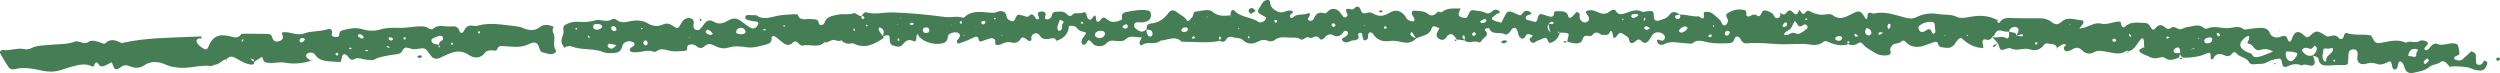
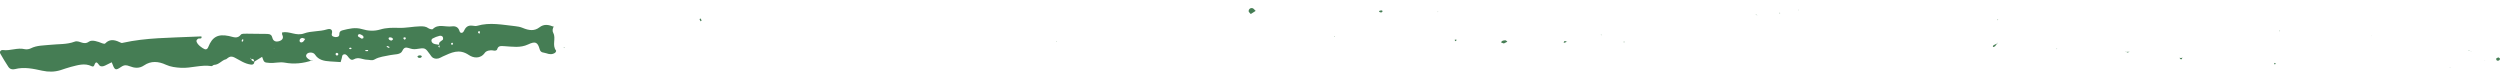
<svg xmlns="http://www.w3.org/2000/svg" width="239" height="7" viewBox="0 0 239 7" fill="none">
  <g clip-path="url(#clip0_21_938)">
-     <path d="M176.718 4.219C176.076 4.426 175.452 4.296 174.884 4.054C174.636 3.947 174.501 3.841 174.271 4.034C173.981 4.276 173.513 4.334 173.228 4.284C172.165 4.103 171.107 4.273 170.052 4.221C169.047 4.174 168.047 4.038 167.035 4.144C166.707 4.18 166.537 4.01 166.389 3.733C166.217 3.405 165.891 3.409 165.806 3.735C165.71 4.109 165.397 4.131 165.166 4.139C164.529 4.16 163.868 4.168 163.254 4.044C162.741 3.939 162.312 3.729 161.825 4.113C161.69 4.219 161.353 4.146 161.111 4.133C160.411 4.097 159.702 3.867 159.027 4.253C158.929 4.308 158.714 4.284 158.603 4.227C158.501 4.174 158.444 4.03 158.412 3.916C158.386 3.827 158.503 3.752 158.605 3.804C158.875 3.938 159.088 3.924 159.162 3.646C159.225 3.407 158.96 3.151 158.658 3.104C158.253 3.039 158.022 3.173 157.794 3.61C157.557 4.066 157.239 4.239 156.982 3.973C156.68 3.662 156.569 3.758 156.332 3.959C156.049 4.198 155.801 4.194 155.742 3.804C155.697 3.494 155.386 3.417 155.173 3.252C154.898 3.039 154.744 3.181 154.6 3.388C154.526 3.494 154.479 3.632 154.246 3.616C154.217 3.474 154.2 3.307 154.148 3.147C154.074 2.919 153.969 2.871 153.861 3.137C153.715 3.492 153.328 3.236 153.093 3.366L153.125 3.336C152.845 3.159 152.542 2.956 152.264 3.309C152.057 3.569 151.84 3.396 151.616 3.415C151.311 3.443 151.333 3.813 151.161 3.999C151.063 4.105 150.817 4.16 150.645 4.15C150.363 4.135 150.086 4.046 149.808 3.987L149.836 4.02C149.854 3.902 149.854 3.78 149.888 3.664C150.028 3.199 150.015 3.183 149.512 3.122C149.375 3.106 149.231 3.131 149.09 3.137C149.068 3.102 149.053 3.061 149.02 3.035C149.005 3.023 148.929 3.045 148.929 3.049C148.938 3.137 149.005 3.157 149.12 3.106C149.003 3.595 148.725 3.965 148.144 4.117C148.087 4.05 148.009 3.991 147.978 3.918C147.898 3.715 147.883 3.502 147.504 3.685C147.254 3.807 146.962 3.867 146.736 4.042C146.612 4.139 146.458 4.105 146.358 3.995C146.234 3.857 146.129 3.711 146.388 3.579C146.456 3.543 146.484 3.451 146.53 3.384C146.397 3.342 146.266 3.271 146.129 3.264C145.883 3.248 145.864 3.441 145.764 3.583C145.633 3.768 145.407 3.701 145.29 3.557C145.068 3.287 145.172 2.883 144.852 2.657C144.504 2.653 144.476 2.911 144.341 3.061C144.213 3.202 144.028 3.378 143.871 3.279C143.414 2.994 142.596 3.411 142.372 2.696C142.368 2.68 142.196 2.694 142.105 2.71C141.987 2.731 141.902 2.836 141.97 2.901C142.505 3.423 141.718 3.601 141.607 3.951C141.589 4.005 141.415 4.079 141.387 4.062C140.969 3.784 140.401 4.267 140.012 3.851C140.016 3.768 140.038 3.689 140.036 3.61C140.034 3.534 140.008 3.457 139.979 3.384C139.975 3.374 139.875 3.374 139.868 3.384C139.84 3.451 139.792 3.537 139.818 3.589C139.873 3.691 139.973 3.774 140.056 3.865C139.784 3.833 139.512 3.802 139.24 3.77L139.27 3.8C139.225 3.727 139.185 3.65 139.133 3.579C138.887 3.244 138.731 3.189 138.481 3.346C138.441 3.37 138.391 3.392 138.37 3.425C138.196 3.713 137.976 3.951 137.578 3.713C137.219 3.5 137.325 3.208 137.495 2.927C137.539 2.854 137.547 2.765 137.571 2.686C137.702 2.718 137.667 2.785 137.608 2.741C137.458 2.633 137.576 2.826 137.63 2.66C137.371 2.71 137.012 2.251 136.849 2.749C136.634 3.409 135.9 3.413 135.37 3.675C135.257 3.492 135.148 3.305 135.028 3.124C135.013 3.098 134.913 3.084 134.911 3.086C134.874 3.159 134.795 3.262 134.826 3.303C134.959 3.48 135.139 3.62 135.398 3.65C135.102 3.977 134.745 4.15 134.241 4.062C133.808 3.987 133.349 3.851 132.935 3.912C132.139 4.03 131.615 3.811 131.245 3.218C131.204 3.153 131.091 3.122 131.008 3.074C130.64 3.204 130.88 3.534 130.725 3.729C130.675 3.792 130.575 3.859 130.495 3.863C130.431 3.867 130.323 3.784 130.303 3.725C130.255 3.563 130.26 3.388 130.21 3.226C130.194 3.179 130.057 3.126 129.988 3.135C129.922 3.145 129.811 3.254 129.827 3.287C129.983 3.67 129.827 3.831 129.372 3.859C129.185 3.871 129.011 3.989 128.822 4.036C128.611 4.089 128.419 4.016 128.317 3.857C128.226 3.715 128.38 3.642 128.5 3.581C128.674 3.49 128.833 3.382 128.865 3.2C128.878 3.131 128.835 3.025 128.774 2.982C128.715 2.94 128.548 2.929 128.517 2.962C128.282 3.232 128.112 3.583 127.593 3.425L127.63 3.457C127.24 3.197 126.907 3.23 126.638 3.597C126.514 3.764 126.253 3.853 126.163 3.705C125.861 3.198 125.456 3.742 125.228 3.614C124.812 3.382 124.623 3.938 124.332 3.752C124.014 3.549 123.69 3.602 123.355 3.595C122.831 3.583 122.295 3.457 121.839 3.839C121.723 3.936 121.419 3.985 121.282 3.924C120.871 3.74 120.557 3.817 120.185 4.01C119.718 4.255 119.195 4.206 118.837 3.847C118.56 3.571 118.212 3.671 117.912 3.571C117.557 3.449 117.357 3.541 117.196 3.807C117.04 4.066 116.811 4.005 116.578 3.888C116.639 3.796 116.713 3.705 116.752 3.606C116.761 3.585 116.648 3.526 116.591 3.484C116.574 3.518 116.535 3.555 116.539 3.587C116.557 3.695 116.587 3.802 116.613 3.91C115.404 4.156 114.179 3.979 112.963 3.989C112.332 3.338 111.618 3.865 110.94 3.88C110.463 4.351 109.667 3.886 109.16 4.33C109.082 4.399 108.912 4.207 108.941 4.077C108.975 3.918 109.071 3.768 109.162 3.565C108.595 3.628 108.038 3.279 107.557 3.802C107.424 3.945 106.991 3.943 106.711 3.914C106.306 3.869 106.045 3.821 105.714 4.194C105.445 4.497 104.703 4.509 104.414 4.119C103.968 3.514 103.97 4.072 103.783 4.221C103.726 4.269 103.58 4.292 103.522 4.263C103.454 4.227 103.417 4.123 103.404 4.042C103.343 3.668 103.763 3.451 103.828 3.116C103.528 2.996 103.178 3.013 102.971 2.694C102.845 2.501 102.503 2.412 102.19 2.499C102.137 3.208 101.736 3.676 100.987 3.902L101.026 3.93C100.933 3.776 100.839 3.618 100.589 3.66C100.115 3.738 99.665 3.884 99.353 3.34C99.212 3.092 98.688 3.126 98.594 3.541C98.564 3.673 98.725 3.924 98.398 3.916C98.285 3.912 98.172 3.776 98.066 3.695C97.889 3.561 97.676 3.532 97.572 3.713C97.383 4.04 97.098 4.152 96.723 4.068C96.469 4.01 96.249 4.005 96.012 4.099C95.792 4.188 95.549 4.326 95.333 4.304C94.994 4.271 95.246 3.936 95.098 3.778C94.996 3.668 94.859 3.616 94.705 3.662C94.43 3.74 94.159 3.825 93.895 3.926C93.582 4.046 93.58 3.859 93.536 3.685C93.499 3.545 93.378 3.463 93.221 3.524C92.951 3.628 92.699 3.774 92.431 3.882C92.164 3.993 91.883 4.079 91.62 4.174C91.374 4.018 91.485 3.874 91.603 3.738C91.763 3.553 91.868 3.354 91.646 3.167C91.431 2.988 90.765 3.137 90.639 3.39C90.582 3.502 90.621 3.65 90.569 3.766C90.519 3.876 90.43 4.006 90.317 4.058C89.584 4.393 88.374 4.105 87.848 3.48C87.796 3.417 87.78 3.331 87.75 3.256C87.569 3.325 87.628 3.467 87.615 3.587C87.6 3.75 87.565 4.038 87.369 3.943C86.743 3.642 86.536 3.991 86.218 4.336C86.027 4.543 85.659 4.454 85.379 4.349C85.122 4.255 85.057 4.064 85.055 3.827C85.055 3.307 85.041 3.307 84.387 3.457C84.465 3.25 84.541 3.039 84.426 2.84C84.374 2.747 84.234 2.688 84.126 2.625C84.108 2.615 84.01 2.659 84.008 2.682C83.999 2.763 83.991 2.858 84.032 2.923C84.141 3.102 84.276 3.271 84.4 3.445C84.495 3.516 84.524 3.606 84.439 3.662C83.558 4.223 82.664 4.738 81.532 4.125C81.097 4.231 80.715 4.184 80.432 3.843C80.138 4.04 79.851 3.77 79.605 3.819C79.342 3.872 79.129 4.109 78.802 4.048C78.215 4.653 77.397 4.168 76.72 4.367C76.636 4.393 76.453 4.267 76.368 4.174C76.192 3.979 76.022 3.859 75.785 4.085C75.487 4.369 75.187 4.343 74.88 4.109C74.621 3.912 74.384 3.687 74.11 3.506C73.873 3.348 73.753 3.494 73.764 3.691C73.781 4.012 73.544 4.19 73.264 4.253C72.674 4.389 72.037 4.608 71.469 4.525C70.836 4.434 70.257 4.363 69.648 4.55C69.141 4.706 68.678 4.574 68.256 4.34C67.899 4.141 67.616 4.174 67.336 4.436C67.075 4.68 66.829 4.619 66.572 4.407C66.326 4.206 65.998 4.184 65.758 4.359C65.611 4.468 65.822 4.836 65.458 4.862C64.973 4.895 64.46 4.956 64.005 4.85C63.557 4.746 63.178 4.578 62.77 4.893C62.706 4.943 62.563 4.98 62.498 4.95C61.906 4.696 61.34 5.019 60.762 4.996C60.566 4.988 60.327 5.023 60.235 4.86C60.135 4.682 60.3 4.56 60.483 4.46C60.679 4.353 60.74 4.168 60.542 4.044C60.218 3.841 59.702 3.961 59.556 4.245C59.495 4.361 59.469 4.491 59.424 4.615C59.297 4.954 58.986 5.069 58.617 5.069C58.321 5.069 57.986 5.102 57.736 4.998C56.746 4.584 55.61 4.824 54.616 4.434C54.403 4.351 54.127 4.434 53.924 4.588L53.974 4.558C53.739 4.314 53.624 4.038 53.698 3.723C53.737 3.555 53.807 3.394 53.855 3.226C53.937 2.944 53.711 2.578 54.024 2.383C54.381 2.162 54.825 2.044 55.286 2.081C55.83 2.126 56.356 2.111 56.885 1.947C57.39 1.789 57.953 2.188 58.473 1.858C58.567 1.799 58.819 1.799 58.891 1.862C59.358 2.278 59.837 2.105 60.383 2.004C60.899 1.91 61.484 1.955 61.956 2.245C62.411 2.523 62.898 2.554 63.357 2.349C63.807 2.148 64.081 2.304 64.416 2.528C64.764 2.761 64.83 2.743 65.043 2.361C65.154 2.164 65.245 1.979 65.458 1.849C65.628 1.742 65.802 1.685 66.009 1.74C66.224 1.799 66.329 1.951 66.326 2.126C66.322 2.335 66.224 2.542 66.372 2.749C66.457 2.869 66.783 2.936 66.879 2.828C67.029 2.66 67.186 2.493 67.31 2.31C67.555 1.949 67.836 1.833 68.278 2.097C68.772 2.394 69.243 2.184 69.657 1.941C70.112 1.673 70.481 1.746 70.862 2.034C71.16 2.258 71.456 2.495 71.791 2.67C72.032 2.798 72.272 2.67 72.409 2.463C72.507 2.314 72.585 2.136 72.304 2.061C72.165 2.024 72.004 2.048 71.867 2.006C71.606 1.927 71.156 1.914 71.256 1.594C71.338 1.33 71.767 1.478 72.043 1.458C72.141 1.452 72.272 1.435 72.335 1.478C73.02 1.955 73.729 1.614 74.401 1.494C74.889 1.407 75.372 1.403 75.855 1.362C75.994 1.35 76.251 1.364 76.266 1.411C76.464 2.05 77.077 1.776 77.51 1.823C77.873 1.862 78.222 1.75 78.282 2.245C78.311 2.461 78.744 2.448 78.815 2.191C78.994 1.559 79.644 1.498 80.158 1.389C80.606 1.293 81.104 1.452 81.596 1.263C81.813 1.179 82.046 1.577 82.381 1.537C82.296 1.667 82.337 1.774 82.487 1.831C82.514 1.841 82.638 1.746 82.635 1.705C82.624 1.553 82.514 1.508 82.35 1.565C82.483 1.391 82.601 1.108 82.875 1.186C83.695 1.425 84.5 1.163 85.316 1.186C87.014 1.234 88.69 1.407 90.365 1.626C90.919 1.699 91.487 1.504 92.038 1.691C92.077 1.705 92.153 1.691 92.179 1.663C92.956 0.881 93.985 1.204 94.927 1.222C95.275 1.228 95.551 0.954 95.927 1.113C96.317 1.277 96.119 1.681 96.401 1.868C96.512 1.941 96.643 2.014 96.776 2.034C96.954 2.059 96.987 1.927 97.047 1.801C97.263 1.346 97.278 1.34 97.844 1.508C98.033 1.565 98.231 1.679 98.381 1.521C98.64 1.249 98.766 1.405 98.918 1.598C99.012 1.718 99.066 1.941 99.312 1.803C99.356 1.778 99.284 1.575 99.24 1.46C99.16 1.247 99.258 1.135 99.493 1.108C99.695 1.082 99.897 1.098 99.956 1.311C99.978 1.387 99.954 1.48 99.926 1.561C99.882 1.693 99.882 1.835 100.05 1.852C100.169 1.864 100.332 1.791 100.428 1.715C100.626 1.549 100.483 1.161 100.902 1.135C101.29 1.111 101.707 1.021 101.994 1.366C102.136 1.535 102.366 1.581 102.488 1.437C102.758 1.117 103.145 1.354 103.448 1.224C103.8 1.072 103.85 1.279 103.894 1.517C103.933 1.74 104.166 2.02 104.355 1.811C104.664 1.468 104.731 1.249 104.792 1.88C104.816 2.121 105.038 2.144 105.179 1.943C105.371 1.673 105.521 1.565 105.83 1.847C106.184 2.168 106.626 2.14 107.061 1.957C107.146 1.921 107.287 1.841 107.279 1.803C107.2 1.47 107.257 1.22 107.701 1.141C108.377 1.021 109.054 0.871 109.75 1.007C109.974 1.05 110.022 1.234 110.03 1.413C110.043 1.693 109.935 1.919 109.632 2.046C109.356 2.16 109.062 2.158 108.762 2.126C108.608 2.111 108.46 2.191 108.438 2.327C108.418 2.444 108.429 2.611 108.512 2.682C108.682 2.83 108.895 2.984 109.117 3.025C109.265 3.053 109.463 2.895 109.637 2.82C109.595 3.029 109.617 3.232 109.759 3.407C109.802 3.461 109.917 3.506 109.987 3.496C110.059 3.486 110.159 3.405 110.17 3.346C110.233 2.976 110.037 2.808 109.604 2.85C109.658 2.613 109.578 2.286 109.987 2.253C110.805 2.188 111.31 1.774 111.727 1.21C111.914 0.958 112.208 0.914 112.471 1.137C112.817 1.429 113.313 1.586 113.489 2.004C113.763 2.006 113.783 1.793 113.918 1.697C114.148 1.531 113.99 1.125 114.362 1.096C114.886 1.056 115.536 0.802 115.921 1.127C116.474 1.596 117.04 1.517 117.66 1.466C117.594 1.553 117.67 1.6 117.694 1.547C117.766 1.389 117.773 1.602 117.625 1.488C117.636 1.403 117.655 1.32 117.657 1.236C117.666 1.025 117.882 0.859 118.003 1.003C118.593 1.693 119.652 1.604 120.34 2.117C120.414 2.172 120.638 2.128 120.755 2.071C120.873 2.016 120.981 1.9 121.029 1.789C121.097 1.634 120.929 1.602 120.799 1.531C120.164 1.19 120.146 1.147 120.459 0.664C120.601 0.445 120.675 0.187 120.964 0.043C121.145 -0.047 121.399 -0.022 121.412 0.16C121.443 0.637 121.691 0.92 122.198 1.129C122.648 1.314 122.942 0.972 123.322 1.007C123.414 1.015 123.553 1.031 123.581 1.082C123.664 1.22 123.507 1.275 123.409 1.358C123.351 1.407 123.311 1.517 123.329 1.586C123.377 1.768 123.538 1.744 123.64 1.642C124.016 1.271 124.584 1.474 125.034 1.281C125.267 1.18 125.261 1.439 125.152 1.6C125.104 1.673 125.034 1.752 125.034 1.827C125.034 1.884 125.126 1.949 125.193 1.994C125.221 2.014 125.298 2.006 125.337 1.988C125.419 1.951 125.541 1.912 125.565 1.849C125.743 1.389 126.009 1.074 126.651 1.273C126.685 1.283 126.751 1.273 126.772 1.251C127.04 0.991 127.29 0.711 127.773 0.918C128.112 1.064 128.208 1.374 128.426 1.602C128.469 1.65 128.608 1.677 128.669 1.651C128.743 1.622 128.791 1.529 128.833 1.456C128.848 1.427 128.822 1.374 128.802 1.338C128.613 0.985 128.574 0.735 129.183 0.893C129.357 0.938 129.444 0.826 129.548 0.731C129.744 0.556 129.946 0.644 130.018 0.812C130.144 1.11 130.22 1.405 130.708 1.224C130.912 1.149 131.108 1.192 131.271 1.291C131.843 1.634 132.309 1.555 132.881 1.198C133.401 0.873 133.906 1.027 134.271 1.458C134.412 1.626 134.454 1.862 134.708 1.951C134.839 1.996 135.002 2.077 135.111 2.044C135.265 1.996 135.244 1.831 135.187 1.711C135.133 1.592 135.022 1.492 134.98 1.374C134.917 1.188 134.982 0.999 135.237 1.021C135.672 1.056 136.142 1.035 136.501 1.318C136.947 1.671 137.204 1.362 137.484 1.121L137.447 1.1C137.586 1.121 137.795 1.206 137.85 1.157C138.359 0.719 138.994 0.826 139.633 0.81C139.568 0.979 139.481 1.129 139.453 1.289C139.403 1.569 139.636 1.644 139.895 1.697C140.103 1.738 140.223 1.746 140.323 1.516C140.573 0.936 140.619 0.926 141.093 1.009C141.38 1.058 141.702 1.07 141.944 1.194C142.292 1.374 142.47 1.253 142.692 1.046C142.903 0.849 143.221 0.926 143.345 1.082C143.536 1.322 143.116 1.236 143.04 1.366C142.999 1.437 142.894 1.48 142.823 1.537C142.549 1.752 142.564 1.866 142.901 1.996C143.082 2.065 143.275 2.107 143.521 2.176C143.658 1.916 143.795 1.651 143.934 1.387C144.097 1.082 144.241 1.031 144.613 1.171C144.835 1.253 145.037 1.385 145.263 1.45C145.403 1.49 145.485 1.383 145.57 1.259C145.762 0.981 146.058 0.964 146.319 1.177C146.49 1.316 146.349 1.37 146.212 1.401C145.994 1.45 145.836 1.567 145.87 1.756C145.907 1.959 146.171 1.927 146.338 1.985C146.843 2.156 146.904 2.162 147.015 1.697C147.102 1.332 147.25 1.281 147.598 1.411C147.778 1.478 147.965 1.537 148.155 1.583C148.383 1.636 148.531 1.561 148.553 1.346C148.566 1.214 148.594 1.062 148.775 1.072C149.238 1.094 149.797 0.968 149.934 1.579C149.975 1.76 150.165 1.711 150.265 1.624C150.434 1.478 150.569 1.303 150.715 1.143C151.191 1.224 150.941 1.553 151.028 1.754C151.163 2.065 151.411 2.227 151.672 2.111C151.94 1.99 151.968 1.789 151.853 1.569C151.792 1.454 151.681 1.358 151.635 1.242C151.57 1.078 151.72 1.023 151.866 0.991C152.236 0.914 152.536 1.072 152.847 1.204C153.239 1.372 153.604 1.362 153.926 1.062C154.074 0.924 154.374 0.875 154.446 1.007C154.735 1.533 155.114 1.35 155.551 1.204C155.999 1.056 156.456 0.845 156.969 1.119C157.096 1.186 157.337 1.08 157.526 1.068C158.064 1.037 158.083 1.054 158.101 1.545C158.116 1.947 158.303 2.079 158.694 1.937C159.01 1.823 159.365 1.744 159.554 1.462C159.893 0.956 160.261 1.173 160.635 1.421C160.544 1.419 160.444 1.395 160.361 1.417C160.222 1.452 160.093 1.529 160.154 1.679C160.18 1.74 160.267 1.803 160.341 1.823C160.526 1.872 160.591 1.738 160.631 1.626C160.655 1.557 160.613 1.474 160.602 1.395C161.214 1.372 161.79 1.624 162.406 1.561C162.906 1.965 162.93 1.713 162.878 1.313C162.854 1.125 163.039 1.139 163.18 1.133C163.576 1.117 163.802 1.354 164.048 1.569C164.257 1.752 164.492 1.912 164.588 2.174C164.651 2.345 164.755 2.517 164.997 2.373C165.101 2.31 165.158 2.162 165.192 2.044C165.275 1.776 164.777 1.488 165.199 1.232C165.615 0.979 166.058 0.861 166.598 0.928C166.959 0.974 166.965 1.1 166.942 1.336C166.928 1.456 166.976 1.596 167.179 1.569C167.272 1.555 167.368 1.514 167.446 1.464C167.642 1.338 167.818 1.405 167.997 1.484L167.966 1.476C168.103 1.6 168.221 1.555 168.308 1.433C168.425 1.267 168.434 0.983 168.725 0.997C168.945 1.007 169.171 1.123 169.367 1.23C169.476 1.289 169.548 1.417 169.602 1.527C169.689 1.711 169.835 1.797 170.031 1.697C170.207 1.606 170.242 1.437 170.172 1.263L170.165 1.228C170.363 1.368 170.574 1.486 170.768 1.238C171.047 0.883 171.177 0.936 171.501 1.265C171.814 1.583 171.893 1.149 172.012 0.966L171.975 0.946C172.221 0.954 172.23 1.673 172.669 1.115C172.769 0.987 172.922 1.015 173.059 1.094C173.527 1.356 174.02 1.474 174.584 1.372C174.769 1.338 175.043 1.33 175.158 1.423C175.826 1.951 176.394 1.673 177.012 1.342C177.775 0.934 177.895 0.995 178.389 1.847C178.639 1.703 178.445 1.429 178.61 1.271C178.789 1.104 178.993 1.326 179.15 1.291C180.203 1.048 181.147 1.427 182.102 1.675C182.5 1.778 182.822 1.829 183.194 1.646C183.844 1.326 184.556 1.21 185.289 1.34C185.894 1.448 186.549 1.334 187.121 1.634C187.112 1.632 187.095 1.628 187.077 1.624C187.506 1.784 187.936 1.687 188.354 1.608C189.281 1.435 190.158 1.48 190.973 1.937L191.002 1.904C190.976 1.977 190.949 2.05 190.921 2.122C191.004 2.142 191.152 2.191 191.156 2.18C191.493 1.563 192.128 1.742 192.692 1.742C193.475 1.742 194.258 1.754 195.039 1.746C195.457 1.742 195.822 1.864 196.118 2.095C196.527 2.416 196.745 2.383 197.171 2.016C197.689 1.571 198.446 1.914 199.101 1.951C199.135 1.953 199.19 2.095 199.179 2.166C199.168 2.245 199.092 2.316 199.042 2.389C198.975 2.481 198.903 2.572 198.781 2.733C199.575 2.688 200.156 2.093 200.83 2.253C201.522 2.416 202.055 2.026 202.679 2.065C202.703 2.103 202.742 2.14 202.749 2.18C202.799 2.556 202.99 2.722 203.156 2.552C203.689 2.008 204.372 2.191 205.024 2.191C205.54 2.191 205.531 2.662 205.792 2.822C206.027 2.964 206.136 2.3 206.66 2.418C206.963 2.487 207.115 2.96 207.539 2.67C207.861 2.452 208.066 2.727 208.329 2.787C208.575 2.844 208.801 2.625 209.103 2.592C209.671 2.53 210.204 2.227 210.724 2.694C210.778 2.741 210.933 2.763 211.002 2.731C211.627 2.442 212.258 2.686 212.884 2.692C213.445 2.698 214.041 2.359 214.548 2.834C214.983 2.777 215.416 2.708 215.854 2.668C216.323 2.625 216.815 2.684 216.976 3.116C217.172 3.644 217.718 3.638 218.02 3.51C218.751 3.2 218.592 3.853 218.882 3.997C219.115 3.874 219.115 3.65 219.204 3.463C219.441 2.966 219.785 2.925 220.259 3.372C220.524 3.624 220.626 3.622 220.914 3.354C221.416 2.885 221.56 2.907 222.31 3.403C222.526 3.545 222.68 3.478 222.845 3.435C223.167 3.35 223.387 3.37 223.594 3.648C223.707 3.802 223.968 3.74 224.044 3.539C224.118 3.344 224.09 3.072 224.466 3.189C225.182 3.409 225.943 3.232 226.663 3.386L226.639 3.374C226.713 3.484 226.805 3.587 226.857 3.705C226.994 4.014 227.159 4.186 227.616 4.099C228.408 3.947 229.219 3.711 230.022 4.085C230.418 3.823 230.929 4.207 231.351 3.898C231.469 3.811 231.886 3.886 232.03 4.008C232.267 4.207 231.939 4.363 231.828 4.533C231.789 4.594 231.747 4.714 231.78 4.74C231.908 4.844 232.052 4.799 232.156 4.696C232.287 4.57 232.378 4.412 232.522 4.3C232.617 4.225 232.817 4.135 232.894 4.17C233.483 4.454 234.047 4.079 234.619 4.15C234.749 4.166 234.945 4.243 234.973 4.326C235.06 4.598 235.11 4.885 235.117 5.169C235.117 5.236 234.899 5.311 234.775 5.376C234.64 5.447 234.549 5.54 234.664 5.664C234.719 5.723 234.836 5.747 234.93 5.766C235.132 5.81 235.313 5.776 235.463 5.634C235.728 5.384 236 5.138 236.268 4.889H236.233C236.435 4.988 236.685 5.047 236.696 5.301C236.705 5.504 236.692 5.707 236.705 5.91C236.714 6.03 236.74 6.159 236.916 6.188C237.062 6.212 237.197 6.198 237.288 6.084C237.368 5.983 237.438 5.875 237.512 5.77L237.499 5.798C237.834 5.861 237.832 6.032 237.723 6.265C237.608 6.509 237.495 6.736 237.129 6.742C236.777 6.746 236.468 6.655 236.155 6.511C235.848 6.371 234.717 6.308 234.288 6.356C234.258 6.36 234.236 6.423 234.21 6.46L234.242 6.438C234.125 6.302 234.012 6.162 233.886 6.032C233.749 5.892 233.496 5.784 233.372 5.894C233.05 6.184 232.552 6.119 232.226 6.411C231.843 6.752 231.273 6.831 230.757 6.953C230.318 7.057 230.016 6.9 229.885 6.49C229.805 6.231 229.744 5.995 229.454 5.855C229.078 6.025 229.415 6.568 228.884 6.663C228.599 6.462 228.752 6.105 228.501 5.849C228.095 5.997 227.703 6.3 227.192 6.101C227.059 6.05 226.907 6.026 226.761 6.009C226.343 5.956 225.884 6.338 225.517 5.989C225.234 5.721 225.436 5.335 225.38 5.006C225.347 4.816 225.188 4.702 224.969 4.714C224.762 4.726 224.586 4.832 224.544 5.012C224.497 5.218 224.499 5.435 224.492 5.646C224.473 6.243 224.475 6.235 223.724 6.218C223.381 6.21 223.037 6.239 222.693 6.257C222.18 6.283 221.732 6.263 221.662 5.664C221.638 5.455 221.329 5.374 221.09 5.311C221.34 5.092 221.549 4.854 221.464 4.523C221.449 4.462 221.294 4.369 221.288 4.375C221.157 4.474 221.029 4.679 220.922 4.671C220.696 4.653 220.487 4.485 220.235 4.619C220.08 4.7 220.033 4.822 220.128 4.939C220.37 5.23 220.668 5.439 221.127 5.284C221.177 5.571 221.377 5.932 221.246 6.133C220.985 6.539 220.424 5.959 220.052 6.269C219.565 6.03 219.125 6.133 218.658 6.352C218.368 6.488 218.197 6.375 218.155 5.963C218.127 5.676 218.007 5.557 217.724 5.615C217.389 5.682 217.03 5.764 216.761 5.934C216.397 6.162 216.019 6.086 215.64 6.131C215.362 6.164 215.11 6.159 215.005 5.944C214.77 5.459 214.072 5.49 213.783 5.071C213.704 4.956 213.502 4.972 213.415 5.09C213.182 5.406 212.952 5.431 212.56 5.248C212.168 5.065 211.786 5.181 211.596 5.577C211.548 5.676 211.466 5.717 211.381 5.634C211.327 5.583 211.329 5.475 211.333 5.392C211.348 5.144 211.331 4.933 210.948 5.114C210.387 5.38 209.614 5.528 208.77 5.514C208.723 5.514 208.675 5.492 208.627 5.481L208.657 5.512C208.531 5.376 208.357 5.258 208.435 5.049C208.425 4.968 208.411 4.889 208.405 4.809C208.392 4.619 208.305 4.481 208.066 4.56C207.955 4.598 207.833 4.716 207.807 4.816C207.748 5.043 207.963 5.071 208.153 5.082C208.244 5.088 208.338 5.061 208.431 5.047C208.392 5.209 208.353 5.368 208.311 5.528L208.333 5.496C207.881 5.658 207.43 5.885 206.958 5.538C206.784 5.41 206.612 5.459 206.417 5.516C206.016 5.632 205.642 5.561 205.312 5.331L205.388 5.349L205.335 5.364C205.122 5.266 204.887 5.189 204.698 5.061C204.413 4.87 204.465 4.744 204.881 4.55C204.924 4.531 204.972 4.521 205.018 4.509C205.018 4.513 205.024 4.606 205.024 4.606L205.029 4.545C204.876 4.271 205.098 3.943 204.829 3.628C204.298 3.985 204.219 4.698 203.519 4.895L203.543 4.927C203.415 4.82 203.293 4.803 203.182 4.947L203.195 4.911C202.612 5.28 201.953 5.037 201.394 4.949C200.941 4.878 200.582 4.761 200.175 5C199.771 5.238 199.327 5.088 199.103 4.852C198.698 4.428 198.376 4.543 197.98 4.793C197.904 4.842 197.802 4.862 197.711 4.887C197.454 4.954 197.262 4.781 197.317 4.523C197.339 4.416 197.602 4.383 197.445 4.239C197.404 4.202 197.247 4.213 197.178 4.249C196.977 4.353 196.793 4.483 196.603 4.604L196.64 4.635C196.619 4.312 196.384 4.217 196.049 4.204C195.82 4.194 195.568 4.042 195.4 4.296C195.111 4.736 194.552 4.899 194.139 4.74C193.495 4.489 192.87 4.943 192.266 4.635C192.05 4.525 191.796 4.677 191.563 4.746C191.226 4.844 191.156 4.647 191.11 4.414C191.086 4.296 191.002 4.186 190.945 4.072L190.98 4.101C190.791 3.9 190.601 3.697 190.416 3.498C190.843 3.731 191.337 3.356 191.785 3.64C192 3.776 192.057 3.524 192.068 3.37C192.076 3.25 192.05 3.128 192.041 3.005C192.274 3.161 192.759 2.986 192.777 3.423C192.92 3.437 193.062 3.453 193.205 3.465C193.255 3.468 193.31 3.472 193.353 3.459C193.375 3.451 193.39 3.403 193.39 3.374C193.39 3.287 193.314 3.254 193.188 3.289C193.049 3.329 192.912 3.378 192.775 3.423C192.838 3.271 192.914 3.122 192.957 2.966C193.003 2.793 192.931 2.631 192.727 2.582C192.614 2.554 192.457 2.584 192.346 2.633C192.172 2.71 192.087 2.858 192.07 3.031C191.878 3.015 191.672 3.037 191.502 2.978C191.106 2.836 190.849 2.917 190.71 3.264C190.66 3.386 190.599 3.484 190.436 3.506C190.447 3.658 190.325 3.715 190.197 3.788C189.986 3.906 189.662 3.616 189.553 3.878C189.479 4.056 189.585 4.29 189.622 4.582C188.698 4.6 188.067 4.137 187.471 3.612C187.112 3.729 187.025 4.042 186.82 4.273C186.636 4.481 186.375 4.627 186.053 4.57C185.741 4.517 185.337 4.584 185.267 4.156C185.248 4.036 185.121 3.945 184.943 4.008C184.578 4.137 184.216 4.273 183.847 4.393C183.292 4.572 182.694 4.476 182.343 4.156C182.063 3.902 182.008 3.735 181.663 4.042C181.545 4.144 181.306 4.146 181.121 4.19C180.895 4.243 180.631 4.651 180.71 4.834C180.821 5.092 180.703 5.254 180.414 5.287C180.005 5.335 179.62 5.284 179.287 5.075C178.889 4.826 178.423 4.606 178.147 4.275C177.88 3.953 177.756 4.054 177.486 4.209C177.231 4.355 176.929 4.351 176.657 4.18C176.787 4.123 176.846 4.046 176.744 3.932C176.731 3.916 176.637 3.926 176.635 3.932C176.62 3.997 176.607 4.064 176.616 4.129C176.62 4.156 176.674 4.18 176.705 4.206L176.718 4.219ZM209.564 4.757C209.573 4.929 209.63 4.653 209.462 4.74C209.395 4.775 209.447 4.811 209.536 4.726C209.688 4.661 209.841 4.594 209.993 4.529C210.047 4.61 209.984 4.653 209.943 4.588C209.845 4.44 209.876 4.669 209.986 4.527C209.889 4.659 209.575 4.505 209.567 4.757H209.564ZM186.357 2.256C186.288 2.195 186.303 2.182 186.401 2.217C186.403 2.217 186.383 2.264 186.37 2.284C186.455 2.217 186.49 2.28 186.405 2.31C186.224 2.373 186.472 2.398 186.359 2.258L186.357 2.256ZM180.035 3.118L179.959 3.098L180.011 3.151C179.927 3.124 179.837 3.07 179.755 3.074C179.602 3.082 179.502 3.273 179.615 3.307C179.676 3.325 179.768 3.297 179.831 3.265C179.909 3.228 179.97 3.167 180.035 3.12V3.118ZM72.763 2.901C72.881 2.919 72.85 2.984 72.792 2.948C72.631 2.852 72.774 3.035 72.796 2.865C72.892 2.875 72.99 2.883 73.085 2.895C73.253 2.915 73.281 2.871 73.155 2.779C73.135 2.765 73.066 2.798 73.02 2.814C72.933 2.844 72.846 2.875 72.763 2.903V2.901ZM148.313 3.157C148.05 2.895 148.15 2.534 147.985 2.245C148.122 2.27 148.259 2.31 148.398 2.312C148.45 2.312 148.505 2.225 148.557 2.178C148.485 2.136 148.387 2.048 148.344 2.063C148.22 2.109 148.118 2.197 148.018 2.282C147.886 2.662 147.973 2.934 148.279 3.1C148.27 3.13 148.263 3.161 148.255 3.191C148.242 3.171 148.213 3.135 148.218 3.131C148.361 3.011 148.122 3.106 148.311 3.155L148.313 3.157ZM58.936 4.316L58.915 4.29L58.991 4.336C58.756 4.278 58.523 4.209 58.284 4.172C58.229 4.164 58.114 4.253 58.097 4.312C58.077 4.379 58.11 4.491 58.169 4.535C58.434 4.732 58.569 4.69 58.939 4.316H58.936ZM101.679 2.073C101.692 2.063 101.703 2.054 101.716 2.044C101.548 2.107 101.344 1.717 101.281 1.994C101.211 2.298 100.939 2.619 101.192 2.954C101.777 2.899 101.357 2.389 101.649 2.197C101.677 2.178 101.668 2.117 101.679 2.075V2.073ZM214.988 3.425C214.881 3.465 214.777 3.482 214.705 3.534C213.952 4.087 213.991 4.588 214.84 4.99C215.003 5.067 215.212 5.055 215.305 5.24C215.425 5.479 215.643 5.494 215.91 5.439C216.384 5.341 216.785 5.124 217.296 4.927C216.852 4.645 216.454 4.661 216.112 4.765C215.451 4.968 215.492 4.239 214.966 4.178C214.638 4.141 215.179 3.78 214.99 3.423L214.988 3.425ZM170.544 3.329C170.801 3.401 170.992 3.317 171.194 3.191C171.475 3.013 171.762 3.333 172.025 3.216C172.278 3.104 172.5 2.93 172.717 2.767C172.837 2.678 172.83 2.54 172.741 2.43C172.641 2.308 172.511 2.306 172.376 2.402C172.021 2.66 171.88 2.458 171.756 2.193C171.721 2.121 171.645 2.063 171.584 1.996C171.469 2.219 171.355 2.44 171.238 2.659C171.092 2.927 170.638 2.94 170.546 3.329H170.544ZM185.017 2.848C185.017 2.848 185 2.848 184.991 2.848C184.982 2.678 184.991 2.505 184.958 2.337C184.934 2.217 184.869 2.095 184.676 2.089C184.221 2.073 183.812 2.189 183.49 2.461C183.335 2.592 183.414 2.785 183.512 2.938C183.597 3.07 183.744 3.084 183.892 3.035C183.982 3.005 184.064 2.952 184.138 2.899C184.41 2.702 184.569 2.777 184.671 3.047C184.699 3.12 184.763 3.183 184.808 3.25C184.878 3.2 184.976 3.161 185.006 3.098C185.041 3.025 185.015 2.93 185.015 2.846L185.017 2.848ZM222.027 5.492C222.054 5.559 222.106 5.715 222.186 5.859C222.201 5.885 222.332 5.863 222.408 5.863C222.256 5.37 222.843 5.213 223.006 4.864C223.041 4.791 223.039 4.706 223.056 4.627C222.967 4.619 222.854 4.58 222.791 4.612C222.608 4.702 222.434 4.623 222.278 4.631C221.984 4.647 222.16 4.972 222.06 5.146C222.021 5.215 222.04 5.309 222.027 5.492ZM218.917 5.845C219.204 5.849 219.334 5.682 219.454 5.494C219.545 5.352 219.726 5.134 219.558 5.059C219.293 4.943 218.954 4.923 218.645 4.923C218.514 4.923 218.499 5.106 218.514 5.232C218.547 5.488 218.616 5.723 218.917 5.843V5.845ZM230.825 5.439C231.116 5.414 230.918 5.114 231.053 4.978C231.138 4.891 231.234 4.736 231.003 4.686C230.873 4.659 230.705 4.669 230.59 4.72C230.47 4.775 230.374 4.893 230.311 5.004C230.253 5.104 230.251 5.228 230.224 5.341C230.401 5.368 230.579 5.398 230.827 5.437L230.825 5.439ZM70.368 3.108C70.488 3.265 70.71 3.293 70.96 3.267C71.18 3.244 71.33 3.157 71.254 2.948C71.169 2.726 70.973 2.605 70.697 2.674C70.503 2.724 70.375 2.846 70.368 3.106V3.108ZM105.112 3.652C105.423 3.64 105.675 3.403 105.625 3.171C105.58 2.962 105.373 2.944 105.192 2.944C104.857 2.944 104.607 3.179 104.685 3.396C104.751 3.575 104.929 3.622 105.112 3.652ZM178.717 3.392C178.978 3.24 178.926 3.035 178.798 2.854C178.737 2.767 178.578 2.731 178.463 2.674C178.417 2.745 178.354 2.812 178.328 2.887C178.267 3.059 178.315 3.22 178.463 3.34C178.517 3.386 178.63 3.376 178.717 3.392ZM57.057 2.836C57.322 2.848 57.616 2.645 57.559 2.507C57.483 2.322 57.294 2.3 57.102 2.29C56.896 2.278 56.722 2.318 56.704 2.534C56.687 2.747 56.852 2.826 57.055 2.836H57.057ZM210.989 4.15C211.248 4.139 211.451 4.05 211.496 3.802C211.525 3.644 211.414 3.563 211.25 3.575C211.007 3.593 210.763 3.634 210.733 3.908C210.715 4.064 210.824 4.129 210.989 4.15ZM176.115 3.595C175.996 3.435 175.824 3.417 175.643 3.484C175.51 3.534 175.395 3.644 175.465 3.758C175.51 3.837 175.678 3.908 175.785 3.904C175.978 3.894 176.12 3.788 176.117 3.595H176.115ZM142.111 1.986C142.066 1.918 142.022 1.849 141.979 1.78L141.493 2.034C141.541 2.095 141.589 2.207 141.641 2.207C141.837 2.213 142.011 2.148 142.113 1.986H142.111ZM160.735 3.131C160.931 3.07 161.177 2.976 161.314 2.733C161.333 2.7 161.333 2.627 161.309 2.611C161.24 2.568 161.144 2.505 161.079 2.521C160.839 2.574 160.635 2.686 160.528 2.891C160.478 2.986 160.528 3.059 160.737 3.131H160.735ZM88.224 2.911C88.254 3.043 88.324 3.155 88.494 3.155C88.707 3.155 88.87 3.066 88.842 2.86C88.816 2.664 88.653 2.582 88.433 2.627C88.27 2.66 88.22 2.775 88.224 2.911ZM67.449 3.033C67.536 3.246 67.732 3.338 67.993 3.333C68.047 3.333 68.151 3.228 68.149 3.226C68.006 3.061 67.882 2.865 67.618 2.834C67.579 2.83 67.521 2.946 67.449 3.033ZM113.579 2.759C113.518 2.708 113.459 2.615 113.396 2.613C113.196 2.607 112.993 2.684 112.941 2.85C112.904 2.966 113.046 3.078 113.211 3.066C113.418 3.051 113.55 2.948 113.579 2.761V2.759ZM58.702 2.984C58.778 2.952 58.919 2.925 58.925 2.883C58.95 2.71 58.882 2.546 58.669 2.493C58.61 2.477 58.46 2.554 58.445 2.609C58.395 2.789 58.484 2.925 58.702 2.984ZM165.349 3.035C165.273 3.001 165.186 2.929 165.127 2.942C164.916 2.994 164.847 3.139 164.916 3.313C164.936 3.362 165.064 3.433 165.095 3.417C165.262 3.338 165.39 3.224 165.349 3.035ZM156.093 1.722C156.328 1.72 156.693 1.496 156.613 1.407C156.567 1.354 156.443 1.322 156.36 1.33C156.184 1.346 155.947 1.318 155.945 1.559C155.945 1.614 156.04 1.669 156.093 1.722ZM107.831 2.471C107.772 2.412 107.677 2.294 107.661 2.302C107.537 2.361 107.368 2.426 107.333 2.523C107.285 2.66 107.45 2.739 107.598 2.731C107.764 2.724 107.82 2.605 107.831 2.473V2.471ZM127.458 2.592C127.532 2.548 127.653 2.515 127.669 2.459C127.684 2.398 127.623 2.284 127.558 2.255C127.388 2.18 127.288 2.268 127.301 2.416C127.308 2.477 127.403 2.532 127.458 2.59V2.592ZM170.553 2.57C170.712 2.568 170.82 2.503 170.842 2.367C170.859 2.255 170.833 2.109 170.664 2.15C170.561 2.176 170.485 2.316 170.422 2.416C170.368 2.503 170.429 2.562 170.553 2.57ZM180.745 2.365C180.71 2.333 180.679 2.286 180.64 2.278C180.599 2.27 180.518 2.29 180.505 2.316C180.466 2.392 180.431 2.481 180.436 2.562C180.44 2.643 180.494 2.72 180.527 2.798C180.588 2.739 180.668 2.688 180.703 2.619C180.74 2.542 180.734 2.452 180.745 2.367V2.365ZM93.961 2.339C94.124 2.308 94.219 2.227 94.209 2.079C94.206 2.05 94.141 2.006 94.1 2C93.932 1.977 93.817 2.048 93.806 2.189C93.802 2.237 93.906 2.29 93.961 2.339ZM232.1 5.605C231.921 5.587 231.654 5.869 231.719 6.023C231.76 6.121 231.858 6.137 231.932 6.072C232.028 5.989 232.134 5.904 232.193 5.804C232.217 5.762 232.132 5.674 232.097 5.607L232.1 5.605ZM177.399 3.52C177.481 3.504 177.564 3.486 177.645 3.47C177.59 3.409 177.538 3.346 177.477 3.289C177.388 3.206 177.29 3.218 177.275 3.327C177.266 3.386 177.353 3.455 177.399 3.52ZM211.903 3.242C211.942 3.309 211.962 3.398 212.023 3.441C212.11 3.502 212.225 3.467 212.236 3.376C212.242 3.315 212.173 3.232 212.11 3.181C212.021 3.11 211.94 3.139 211.901 3.242H211.903ZM163.43 3.547C163.504 3.522 163.628 3.508 163.641 3.468C163.661 3.409 163.6 3.333 163.574 3.262C163.502 3.297 163.413 3.321 163.359 3.372C163.28 3.449 163.315 3.516 163.43 3.547ZM157.435 2.877C157.531 2.818 157.637 2.753 157.744 2.686C157.633 2.629 157.528 2.536 157.411 2.521C157.259 2.501 157.159 2.603 157.2 2.739C157.215 2.793 157.333 2.82 157.435 2.877ZM141.1 3.236C141.05 3.177 141 3.118 140.95 3.059C140.88 3.106 140.773 3.143 140.749 3.204C140.726 3.264 140.765 3.401 140.81 3.413C140.969 3.459 141.061 3.368 141.1 3.236ZM202.096 4.012C202.168 3.975 202.283 3.951 202.301 3.9C202.32 3.849 202.259 3.733 202.205 3.715C202.072 3.671 201.94 3.717 201.937 3.857C201.937 3.908 202.04 3.961 202.096 4.012ZM61.734 4.351C61.889 4.294 61.943 4.18 61.912 4.052C61.895 3.979 61.821 3.871 61.758 3.863C61.595 3.839 61.517 3.957 61.512 4.079C61.506 4.207 61.584 4.308 61.734 4.351ZM185.9 3.396C185.915 3.423 185.933 3.453 185.948 3.48C185.955 3.427 185.961 3.374 185.968 3.323C185.946 3.346 185.922 3.372 185.9 3.396ZM113.931 3.593C113.977 3.689 114.057 3.723 114.166 3.677C114.205 3.662 114.231 3.624 114.264 3.597C114.212 3.551 114.155 3.465 114.107 3.468C114.046 3.472 113.99 3.547 113.931 3.593ZM163.755 2.479C163.77 2.511 163.787 2.544 163.805 2.578C163.833 2.55 163.879 2.526 163.883 2.497C163.887 2.467 163.852 2.432 163.835 2.398C163.809 2.424 163.783 2.452 163.755 2.479ZM119.378 3.681C119.415 3.664 119.487 3.638 119.485 3.632C119.461 3.567 119.426 3.506 119.396 3.445C119.361 3.465 119.293 3.492 119.298 3.504C119.315 3.565 119.35 3.622 119.38 3.681H119.378ZM210.128 3.727H210.232L210.18 3.626L210.128 3.727ZM118.447 2.775C118.456 2.743 118.473 2.712 118.471 2.682C118.471 2.672 118.419 2.666 118.393 2.657C118.386 2.686 118.371 2.718 118.375 2.747C118.375 2.759 118.423 2.765 118.449 2.775H118.447ZM132.553 2.572C132.513 2.55 132.47 2.507 132.435 2.511C132.315 2.528 132.276 2.601 132.328 2.694C132.346 2.726 132.409 2.767 132.437 2.761C132.548 2.737 132.585 2.666 132.55 2.572H132.553ZM207.167 3.707C207.245 3.675 207.326 3.644 207.404 3.612C207.378 3.579 207.359 3.532 207.322 3.514C207.213 3.463 207.128 3.494 207.102 3.599C207.095 3.63 207.141 3.67 207.165 3.707H207.167ZM103.585 2.201C103.537 2.158 103.491 2.107 103.435 2.073C103.422 2.065 103.33 2.119 103.334 2.13C103.354 2.195 103.391 2.255 103.422 2.316C103.476 2.278 103.53 2.239 103.582 2.201H103.585ZM157.226 1.988C157.257 1.918 157.298 1.851 157.311 1.778C157.315 1.756 157.25 1.722 157.217 1.693C157.185 1.766 157.143 1.835 157.126 1.91C157.122 1.929 157.191 1.961 157.228 1.988H157.226ZM130.379 2.442L130.471 2.481L130.477 2.408L130.379 2.444V2.442ZM203.737 3.451C203.693 3.372 203.656 3.301 203.617 3.232C203.584 3.264 203.521 3.301 203.528 3.325C203.549 3.398 203.597 3.465 203.634 3.535C203.669 3.506 203.704 3.478 203.734 3.451H203.737ZM223.206 5.887C223.22 5.855 223.25 5.818 223.241 5.792C223.202 5.676 223.135 5.67 223.074 5.774C223.059 5.798 223.076 5.851 223.1 5.873C223.119 5.891 223.17 5.883 223.206 5.887ZM121.976 2.184C122.008 2.152 122.052 2.124 122.071 2.087C122.121 1.983 122.071 1.892 121.947 1.902C121.823 1.912 121.793 2.008 121.865 2.103C121.891 2.136 121.939 2.158 121.978 2.186L121.976 2.184ZM197.891 2.272L197.835 2.353L197.917 2.369L197.891 2.272ZM115.338 1.586L115.397 1.693L115.436 1.581L115.338 1.586ZM155.173 1.935C155.183 1.9 155.203 1.862 155.203 1.827C155.203 1.815 155.146 1.805 155.114 1.795C155.103 1.831 155.083 1.868 155.085 1.902C155.085 1.914 155.142 1.923 155.173 1.933V1.935ZM194.796 4.089C194.756 4.066 194.711 4.014 194.68 4.022C194.565 4.05 194.528 4.127 194.58 4.219C194.6 4.253 194.648 4.275 194.685 4.302C194.722 4.231 194.759 4.16 194.796 4.089ZM95.775 3.423L95.829 3.34L95.736 3.331L95.775 3.425V3.423ZM95.148 1.699C95.114 1.703 95.064 1.697 95.046 1.715C95.024 1.736 95.013 1.785 95.029 1.807C95.083 1.89 95.146 1.88 95.183 1.784C95.192 1.762 95.162 1.728 95.148 1.699ZM91.903 2.294C91.927 2.213 91.957 2.142 91.961 2.069C91.961 2.048 91.89 2.022 91.85 1.998C91.809 2.061 91.746 2.122 91.735 2.189C91.731 2.217 91.842 2.256 91.903 2.294ZM87.378 2.278C87.306 2.239 87.232 2.166 87.162 2.168C87.091 2.17 87.023 2.247 86.954 2.29C87.023 2.329 87.097 2.404 87.162 2.4C87.236 2.396 87.306 2.322 87.378 2.278ZM86.136 1.699L86.064 1.691L86.092 1.768L86.136 1.699ZM85.89 3.62C85.855 3.691 85.811 3.758 85.79 3.833C85.785 3.851 85.857 3.904 85.894 3.904C85.931 3.904 86.001 3.849 85.996 3.831C85.972 3.758 85.927 3.691 85.89 3.622V3.62ZM172.7 1.918C172.73 1.892 172.783 1.866 172.785 1.839C172.785 1.815 172.732 1.766 172.704 1.764C172.587 1.762 172.539 1.811 172.587 1.884C172.602 1.906 172.663 1.906 172.702 1.916L172.7 1.918ZM81.661 2.708C81.628 2.731 81.567 2.761 81.572 2.779C81.587 2.844 81.624 2.907 81.652 2.97C81.683 2.946 81.743 2.917 81.739 2.897C81.726 2.832 81.689 2.771 81.661 2.708ZM75.087 2.489C75.015 2.406 74.937 2.4 74.847 2.475C74.887 2.497 74.924 2.534 74.963 2.536C75.002 2.538 75.045 2.507 75.087 2.489ZM56.391 3.569C56.356 3.512 56.324 3.453 56.289 3.396C56.256 3.419 56.191 3.453 56.195 3.465C56.221 3.53 56.265 3.589 56.302 3.65C56.332 3.624 56.361 3.599 56.391 3.571V3.569ZM188.045 3.325C188.034 3.352 188.004 3.396 188.015 3.405C188.08 3.47 188.126 3.449 188.128 3.354C188.128 3.344 188.076 3.334 188.045 3.325ZM114.199 2.235L114.151 2.304L114.238 2.308L114.199 2.233V2.235ZM93.312 2.505L93.271 2.566L93.343 2.572L93.312 2.505ZM92.083 3.36L92.186 3.409L92.192 3.323L92.083 3.36ZM90.917 2.438L90.963 2.375L90.887 2.369L90.917 2.44V2.438ZM85.768 2.32L85.851 2.363L85.857 2.286L85.768 2.32ZM82.853 2.526C82.886 2.497 82.947 2.467 82.947 2.438C82.947 2.408 82.888 2.379 82.855 2.349C82.823 2.379 82.762 2.408 82.762 2.438C82.762 2.467 82.82 2.497 82.853 2.526ZM65.9 3.534L65.85 3.61L65.937 3.614L65.9 3.532V3.534ZM63.17 2.982L63.213 2.921L63.142 2.915L63.17 2.982ZM61.345 2.808C61.46 2.753 61.46 2.698 61.338 2.655C61.325 2.651 61.26 2.704 61.26 2.731C61.26 2.757 61.314 2.783 61.342 2.808H61.345ZM219.761 3.717L219.802 3.658L219.732 3.652L219.761 3.717ZM55.088 2.84C55.123 2.81 55.184 2.783 55.184 2.751C55.184 2.722 55.125 2.69 55.093 2.659C55.058 2.688 54.997 2.716 54.997 2.747C54.997 2.777 55.056 2.808 55.088 2.84Z" fill="#457D54" />
    <path d="M29.83 5.776C28.984 6.062 28.105 6.153 27.224 5.989C26.719 5.896 26.253 6.056 25.762 6.013C25.259 5.967 25.253 6.005 25.057 5.433C24.792 5.597 24.531 5.756 24.274 5.916C24.317 5.727 24.243 5.62 24.009 5.624C23.976 5.506 23.893 5.516 23.928 5.575C24.017 5.727 23.843 5.571 24.039 5.593C24 5.78 24.135 5.845 24.311 5.881C24.317 6.08 24.222 6.204 23.976 6.172C23.382 6.095 22.923 5.753 22.433 5.504C21.992 5.278 21.835 5.522 21.585 5.687L21.602 5.664C21.178 5.768 20.954 6.184 20.467 6.202C20.384 6.204 20.293 6.332 20.223 6.322C19.231 6.162 18.281 6.535 17.299 6.482C16.801 6.454 16.308 6.395 15.859 6.188C15.146 5.857 14.434 5.8 13.771 6.253C13.31 6.568 12.855 6.511 12.379 6.326C12.094 6.214 11.887 6.188 11.585 6.393C11.023 6.773 10.969 6.726 10.68 5.954C10.46 6.062 10.253 6.168 10.042 6.269C9.857 6.356 9.629 6.395 9.503 6.249C9.311 6.024 9.185 5.751 9.009 6.245C8.972 6.35 8.883 6.389 8.772 6.334C8.087 5.995 7.425 6.235 6.764 6.397C6.431 6.478 6.114 6.608 5.787 6.706C5.211 6.882 4.643 6.89 4.036 6.758C3.185 6.574 2.317 6.375 1.425 6.608C1.158 6.677 0.929 6.594 0.795 6.383C0.529 5.971 0.27 5.555 0.033 5.132C-0.078 4.933 0.083 4.757 0.292 4.785C0.99 4.876 1.656 4.531 2.361 4.7C2.535 4.742 2.779 4.706 2.937 4.625C3.523 4.326 4.18 4.353 4.813 4.284C5.589 4.2 6.394 4.265 7.136 3.983C7.582 3.811 7.969 4.365 8.5 3.983C8.798 3.77 9.359 3.971 9.775 4.14C9.855 4.172 10.012 4.2 10.042 4.166C10.54 3.636 11.067 3.845 11.602 4.103C11.637 4.121 11.7 4.103 11.748 4.091C13.962 3.599 16.233 3.618 18.492 3.51C18.74 3.498 18.985 3.49 19.251 3.48C19.347 3.776 19.042 3.638 18.94 3.703C18.805 3.79 18.744 3.88 18.805 4.024C18.914 4.28 19.142 4.44 19.379 4.602C19.649 4.785 19.81 4.753 19.916 4.483C20.295 3.535 20.824 3.226 21.877 3.441C22.314 3.53 22.69 3.756 23.04 3.301C23.112 3.208 23.404 3.22 23.595 3.22C24.239 3.22 24.883 3.246 25.527 3.242C25.829 3.242 25.979 3.356 26.034 3.597C26.106 3.914 26.345 4.036 26.682 3.936C27.004 3.839 27.135 3.628 26.985 3.329C26.952 3.264 26.971 3.177 26.969 3.102C27.681 2.948 28.305 3.478 29.082 3.191C29.741 2.946 30.541 3.035 31.253 2.81C31.618 2.694 31.823 2.852 31.727 3.21C31.662 3.449 31.849 3.516 32.053 3.541C32.277 3.569 32.449 3.482 32.44 3.269C32.432 3.062 32.53 2.952 32.745 2.897C33.361 2.743 33.961 2.586 34.624 2.787C35.184 2.956 35.76 2.999 36.365 2.816C36.924 2.647 37.524 2.643 38.129 2.664C38.803 2.688 39.474 2.534 40.159 2.517C40.483 2.509 40.722 2.528 40.968 2.706C41.066 2.777 41.323 2.832 41.364 2.789C41.89 2.249 42.58 2.605 43.183 2.523C43.581 2.469 43.824 2.619 43.933 2.98C44.005 3.218 44.249 3.167 44.333 2.99C44.497 2.649 44.679 2.385 45.178 2.456C45.323 2.477 45.489 2.505 45.621 2.465C46.837 2.109 48.042 2.375 49.25 2.501C49.489 2.526 49.737 2.572 49.953 2.662C50.605 2.938 51.108 2.97 51.562 2.619C52.028 2.258 52.463 2.369 52.931 2.554L52.939 2.528C52.831 2.729 52.781 2.938 52.892 3.147C53.179 3.685 52.75 4.308 53.159 4.836C53.187 4.874 53.12 5.01 53.055 5.053C52.794 5.224 52.524 5.201 52.224 5.092C51.974 5.002 51.695 5.077 51.591 4.704C51.401 4.018 51.173 3.924 50.488 4.247C49.733 4.604 48.967 4.456 48.201 4.412C47.873 4.393 47.631 4.367 47.531 4.708C47.492 4.84 47.32 4.864 47.168 4.83C46.846 4.759 46.483 4.86 46.356 5.041C45.919 5.668 45.238 5.542 44.827 5.262C43.879 4.617 43.133 5.041 42.325 5.4C42.195 5.459 42.075 5.544 41.936 5.581C41.684 5.648 41.447 5.613 41.27 5.421C41.209 5.354 41.164 5.278 41.112 5.207C40.65 4.564 40.648 4.55 39.802 4.688C39.534 4.732 39.326 4.673 39.093 4.598C38.775 4.493 38.612 4.541 38.455 4.878C38.284 5.25 37.69 5.181 37.309 5.268C36.798 5.382 36.263 5.418 35.812 5.682C35.566 5.825 35.342 5.713 35.105 5.711C34.679 5.711 34.285 5.406 33.822 5.672C33.559 5.822 33.389 5.575 33.256 5.398C33.139 5.242 32.991 5.116 32.788 5.238C32.702 5.291 32.706 5.457 32.671 5.571C32.634 5.693 32.599 5.818 32.564 5.94L32.584 5.936C32.249 5.914 31.914 5.892 31.579 5.873C30.983 5.835 30.452 5.743 30.113 5.218C29.952 4.97 29.512 4.978 29.356 5.138C29.155 5.343 29.275 5.555 29.723 5.786C29.762 5.806 29.817 5.808 29.865 5.818L29.832 5.774L29.83 5.776ZM26.249 4.633C26.645 4.718 26.486 4.895 26.345 5.069L26.393 5.12C26.393 5.12 26.351 5.102 26.354 5.098C26.31 4.937 26.267 4.777 26.223 4.619L26.153 4.661L26.249 4.633ZM41.995 4.302C41.899 4.036 42.154 3.953 42.319 3.813C42.369 3.772 42.367 3.662 42.349 3.589C42.312 3.435 42.145 3.396 42.014 3.427C41.79 3.482 41.566 3.567 41.368 3.675C41.168 3.786 41.22 4.073 41.471 4.178C41.636 4.247 41.84 4.245 42.014 4.284C41.999 4.369 41.76 4.474 42.045 4.533C42.028 4.456 42.012 4.379 41.995 4.3V4.302ZM34.575 3.699C34.651 3.675 34.725 3.671 34.733 3.648C34.814 3.431 34.616 3.358 34.45 3.281C34.344 3.232 34.25 3.275 34.218 3.374C34.207 3.409 34.218 3.472 34.246 3.494C34.355 3.573 34.474 3.638 34.575 3.699ZM29.175 3.723C29.051 3.679 28.955 3.616 28.877 3.628C28.712 3.652 28.625 3.782 28.64 3.91C28.66 4.068 28.82 4.095 28.947 4.012C29.047 3.947 29.099 3.825 29.175 3.723ZM45.776 3.193C45.81 3.193 45.847 3.191 45.885 3.189C45.878 3.12 45.874 3.051 45.861 2.984C45.861 2.98 45.773 2.972 45.754 2.99C45.673 3.057 45.684 3.128 45.776 3.193ZM37.579 3.758C37.546 3.602 37.403 3.575 37.257 3.569C37.22 3.569 37.146 3.616 37.146 3.642C37.142 3.79 37.266 3.859 37.407 3.88C37.455 3.888 37.522 3.802 37.579 3.758ZM37.259 4.503C37.181 4.466 37.111 4.424 37.033 4.399C37.015 4.393 36.976 4.444 36.946 4.468C37.02 4.507 37.091 4.55 37.17 4.58C37.183 4.586 37.226 4.533 37.259 4.503ZM35.203 4.88C35.192 4.844 35.184 4.781 35.168 4.781C35.081 4.773 34.994 4.781 34.907 4.785C34.925 4.82 34.94 4.881 34.962 4.885C35.04 4.895 35.123 4.885 35.203 4.881V4.88ZM43.25 4.083C43.215 4.095 43.165 4.097 43.152 4.117C43.085 4.219 43.122 4.282 43.25 4.276C43.274 4.276 43.315 4.217 43.313 4.188C43.313 4.152 43.272 4.117 43.25 4.083ZM38.693 3.796C38.723 3.77 38.764 3.75 38.78 3.721C38.823 3.632 38.782 3.561 38.673 3.567C38.562 3.573 38.534 3.646 38.595 3.729C38.616 3.756 38.658 3.774 38.69 3.796H38.693ZM33.609 4.661C33.598 4.631 33.598 4.586 33.574 4.576C33.539 4.558 33.474 4.544 33.445 4.56C33.339 4.621 33.356 4.68 33.491 4.702C33.526 4.708 33.569 4.675 33.609 4.661ZM32.325 5.118C32.286 5.092 32.242 5.043 32.212 5.049C32.092 5.071 32.051 5.148 32.101 5.242C32.118 5.276 32.181 5.319 32.212 5.313C32.327 5.289 32.364 5.216 32.327 5.118H32.325ZM23.086 3.926C23.119 3.949 23.151 3.973 23.184 3.997C23.217 3.936 23.256 3.876 23.275 3.813C23.28 3.798 23.217 3.766 23.184 3.742C23.151 3.803 23.119 3.865 23.086 3.926Z" fill="#457D54" />
    <path d="M120.042 1.043C119.863 1.157 119.717 1.247 119.574 1.34C119.5 1.246 119.365 1.151 119.367 1.058C119.372 0.889 119.511 0.743 119.728 0.778C119.833 0.796 119.913 0.926 120.044 1.043H120.042Z" fill="#457D54" />
    <path d="M143.771 4.154C143.658 4.115 143.506 4.073 143.508 4.062C143.554 3.874 143.747 3.859 143.915 3.853C143.976 3.851 144.041 3.939 144.104 3.987C143.986 4.046 143.869 4.105 143.769 4.156L143.771 4.154Z" fill="#457D54" />
    <path d="M238.846 5.483C238.9 5.53 239.004 5.579 239 5.622C238.989 5.756 238.872 5.831 238.724 5.798C238.674 5.786 238.617 5.658 238.637 5.605C238.659 5.552 238.772 5.524 238.843 5.485L238.846 5.483Z" fill="#457D54" />
    <path d="M40.335 5.372C40.307 5.414 40.285 5.492 40.235 5.512C40.106 5.561 39.974 5.548 39.906 5.419C39.898 5.402 39.943 5.341 39.976 5.329C40.098 5.283 40.224 5.26 40.333 5.372H40.335Z" fill="#457D54" />
    <path d="M190.964 4.087C190.89 4.198 190.825 4.314 190.736 4.414C190.695 4.46 190.605 4.472 190.536 4.499C190.529 4.466 190.51 4.426 190.523 4.399C190.54 4.363 190.577 4.328 190.616 4.308C190.74 4.241 190.871 4.18 190.999 4.117L190.964 4.087Z" fill="#457D54" />
    <path d="M236.283 4.905C236.168 4.878 236.055 4.852 235.939 4.824C235.963 4.822 235.994 4.811 236.011 4.816C236.085 4.846 236.157 4.881 236.24 4.909C236.248 4.905 236.281 4.905 236.281 4.905H236.283Z" fill="#457D54" />
    <path d="M131.952 1.179C131.835 1.139 131.8 1.076 131.881 1.033C131.944 0.999 132.035 0.997 132.113 0.995C132.133 0.995 132.176 1.056 132.17 1.08C132.144 1.177 132.063 1.208 131.952 1.179Z" fill="#457D54" />
    <path d="M155.266 3.953L155.298 4.048L155.207 4.028L155.266 3.953Z" fill="#457D54" />
    <path d="M67.077 1.949C67.044 1.981 67.016 2.01 66.985 2.042C66.946 1.977 66.901 1.914 66.877 1.845C66.87 1.825 66.933 1.787 66.966 1.76C67.005 1.825 67.042 1.89 67.077 1.951V1.949Z" fill="#457D54" />
    <path d="M139.238 3.774C139.268 3.867 139.157 3.965 139.127 3.928C138.988 3.76 139.133 3.774 139.268 3.803L139.238 3.774Z" fill="#457D54" />
    <path d="M149.804 3.989C149.728 4.022 149.656 4.062 149.576 4.087C149.55 4.095 149.508 4.064 149.474 4.048C149.517 4.003 149.563 3.916 149.602 3.918C149.678 3.924 149.75 3.979 149.828 4.016C149.833 4.02 149.804 3.987 149.804 3.987V3.989Z" fill="#457D54" />
-     <path d="M21.589 5.686C21.595 5.719 21.606 5.782 21.611 5.78C21.711 5.774 21.708 5.733 21.606 5.664L21.589 5.686Z" fill="#457D54" />
    <path d="M203.543 4.913C203.5 5.014 203.43 5.043 203.339 5C203.297 4.98 203.258 4.952 203.219 4.929L203.206 4.964C203.326 4.958 203.448 4.952 203.567 4.945L203.543 4.913Z" fill="#457D54" />
    <path d="M196.625 4.621C196.623 4.651 196.621 4.682 196.616 4.712C196.632 4.694 196.649 4.675 196.662 4.655L196.623 4.621H196.625Z" fill="#457D54" />
    <path d="M153.089 3.37L153.026 3.309C153.026 3.309 153.119 3.336 153.121 3.338L153.089 3.37Z" fill="#457D54" />
    <path d="M127.584 3.437C127.571 3.465 127.556 3.49 127.543 3.518C127.569 3.502 127.595 3.484 127.621 3.468L127.584 3.437Z" fill="#457D54" />
    <path d="M100.985 3.916C100.985 3.943 100.985 3.971 100.985 3.999C100.998 3.981 101.011 3.963 101.022 3.943L100.983 3.914L100.985 3.916Z" fill="#457D54" />
    <path d="M168.008 1.49C167.949 1.448 167.888 1.409 167.829 1.368C167.851 1.37 167.884 1.366 167.892 1.376C167.918 1.405 167.936 1.441 167.966 1.478C167.977 1.482 168.008 1.49 168.008 1.49Z" fill="#457D54" />
-     <path d="M170.183 1.267C170.119 1.188 170.098 1.2 170.117 1.299C170.139 1.279 170.159 1.259 170.178 1.236C170.178 1.232 170.183 1.267 170.183 1.267Z" fill="#457D54" />
+     <path d="M170.183 1.267C170.119 1.188 170.098 1.2 170.117 1.299C170.139 1.279 170.159 1.259 170.178 1.236C170.178 1.232 170.183 1.267 170.183 1.267" fill="#457D54" />
    <path d="M172.023 0.97C171.997 0.958 171.949 0.932 171.947 0.934C171.899 0.997 171.914 1.005 171.986 0.952L172.023 0.97Z" fill="#457D54" />
    <path d="M237.527 5.786L237.597 5.723C237.597 5.723 237.525 5.804 237.52 5.808C237.516 5.812 237.529 5.786 237.529 5.786H237.527Z" fill="#457D54" />
    <path d="M234.224 6.476L234.188 6.434L234.253 6.454L234.222 6.476H234.224Z" fill="#457D54" />
    <path d="M226.676 3.399L226.741 3.474C226.715 3.449 226.689 3.425 226.659 3.394C226.654 3.388 226.676 3.399 226.676 3.399Z" fill="#457D54" />
    <path d="M53.926 4.6C53.942 4.428 54.096 4.612 53.926 4.525C53.872 4.497 53.855 4.562 53.976 4.566C53.976 4.568 53.926 4.598 53.926 4.598V4.6Z" fill="#457D54" />
    <path d="M52.93 2.562L52.862 2.467C52.862 2.467 52.932 2.528 52.934 2.532C52.936 2.536 52.93 2.562 52.93 2.562Z" fill="#457D54" />
    <path d="M217.975 2.96L217.898 2.988L217.907 2.923L217.975 2.96Z" fill="#457D54" />
    <path d="M217.565 6.088C217.537 6.113 217.507 6.139 217.478 6.164C217.45 6.139 217.398 6.111 217.4 6.086C217.402 6.06 217.452 6.034 217.481 6.009L217.565 6.088Z" fill="#457D54" />
    <path d="M137.493 1.129L137.43 1.159C137.43 1.159 137.458 1.111 137.456 1.108C137.456 1.106 137.493 1.127 137.493 1.127V1.129Z" fill="#457D54" />
-     <path d="M32.562 5.944C32.582 5.916 32.601 5.888 32.621 5.861C32.612 5.883 32.601 5.906 32.586 5.934C32.582 5.94 32.56 5.944 32.56 5.944H32.562Z" fill="#457D54" />
    <path d="M29.862 5.82C29.665 5.8 29.919 5.691 29.775 5.812C29.793 5.8 29.808 5.788 29.828 5.776C29.83 5.776 29.862 5.82 29.862 5.82Z" fill="#457D54" />
    <path d="M208.642 5.498C208.564 5.764 208.462 5.697 208.351 5.514L208.329 5.546C208.444 5.54 208.558 5.536 208.673 5.53L208.642 5.498Z" fill="#457D54" />
    <path d="M190.988 1.943C190.938 1.776 191.151 1.902 190.96 1.864C190.895 1.852 190.897 1.923 191.014 1.91C191.016 1.91 190.988 1.941 190.988 1.941V1.943Z" fill="#457D54" />
  </g>
  <defs>
    <clipPath id="clip0_21_938">
      <rect width="239" height="7" fill="white" />
    </clipPath>
  </defs>
</svg>